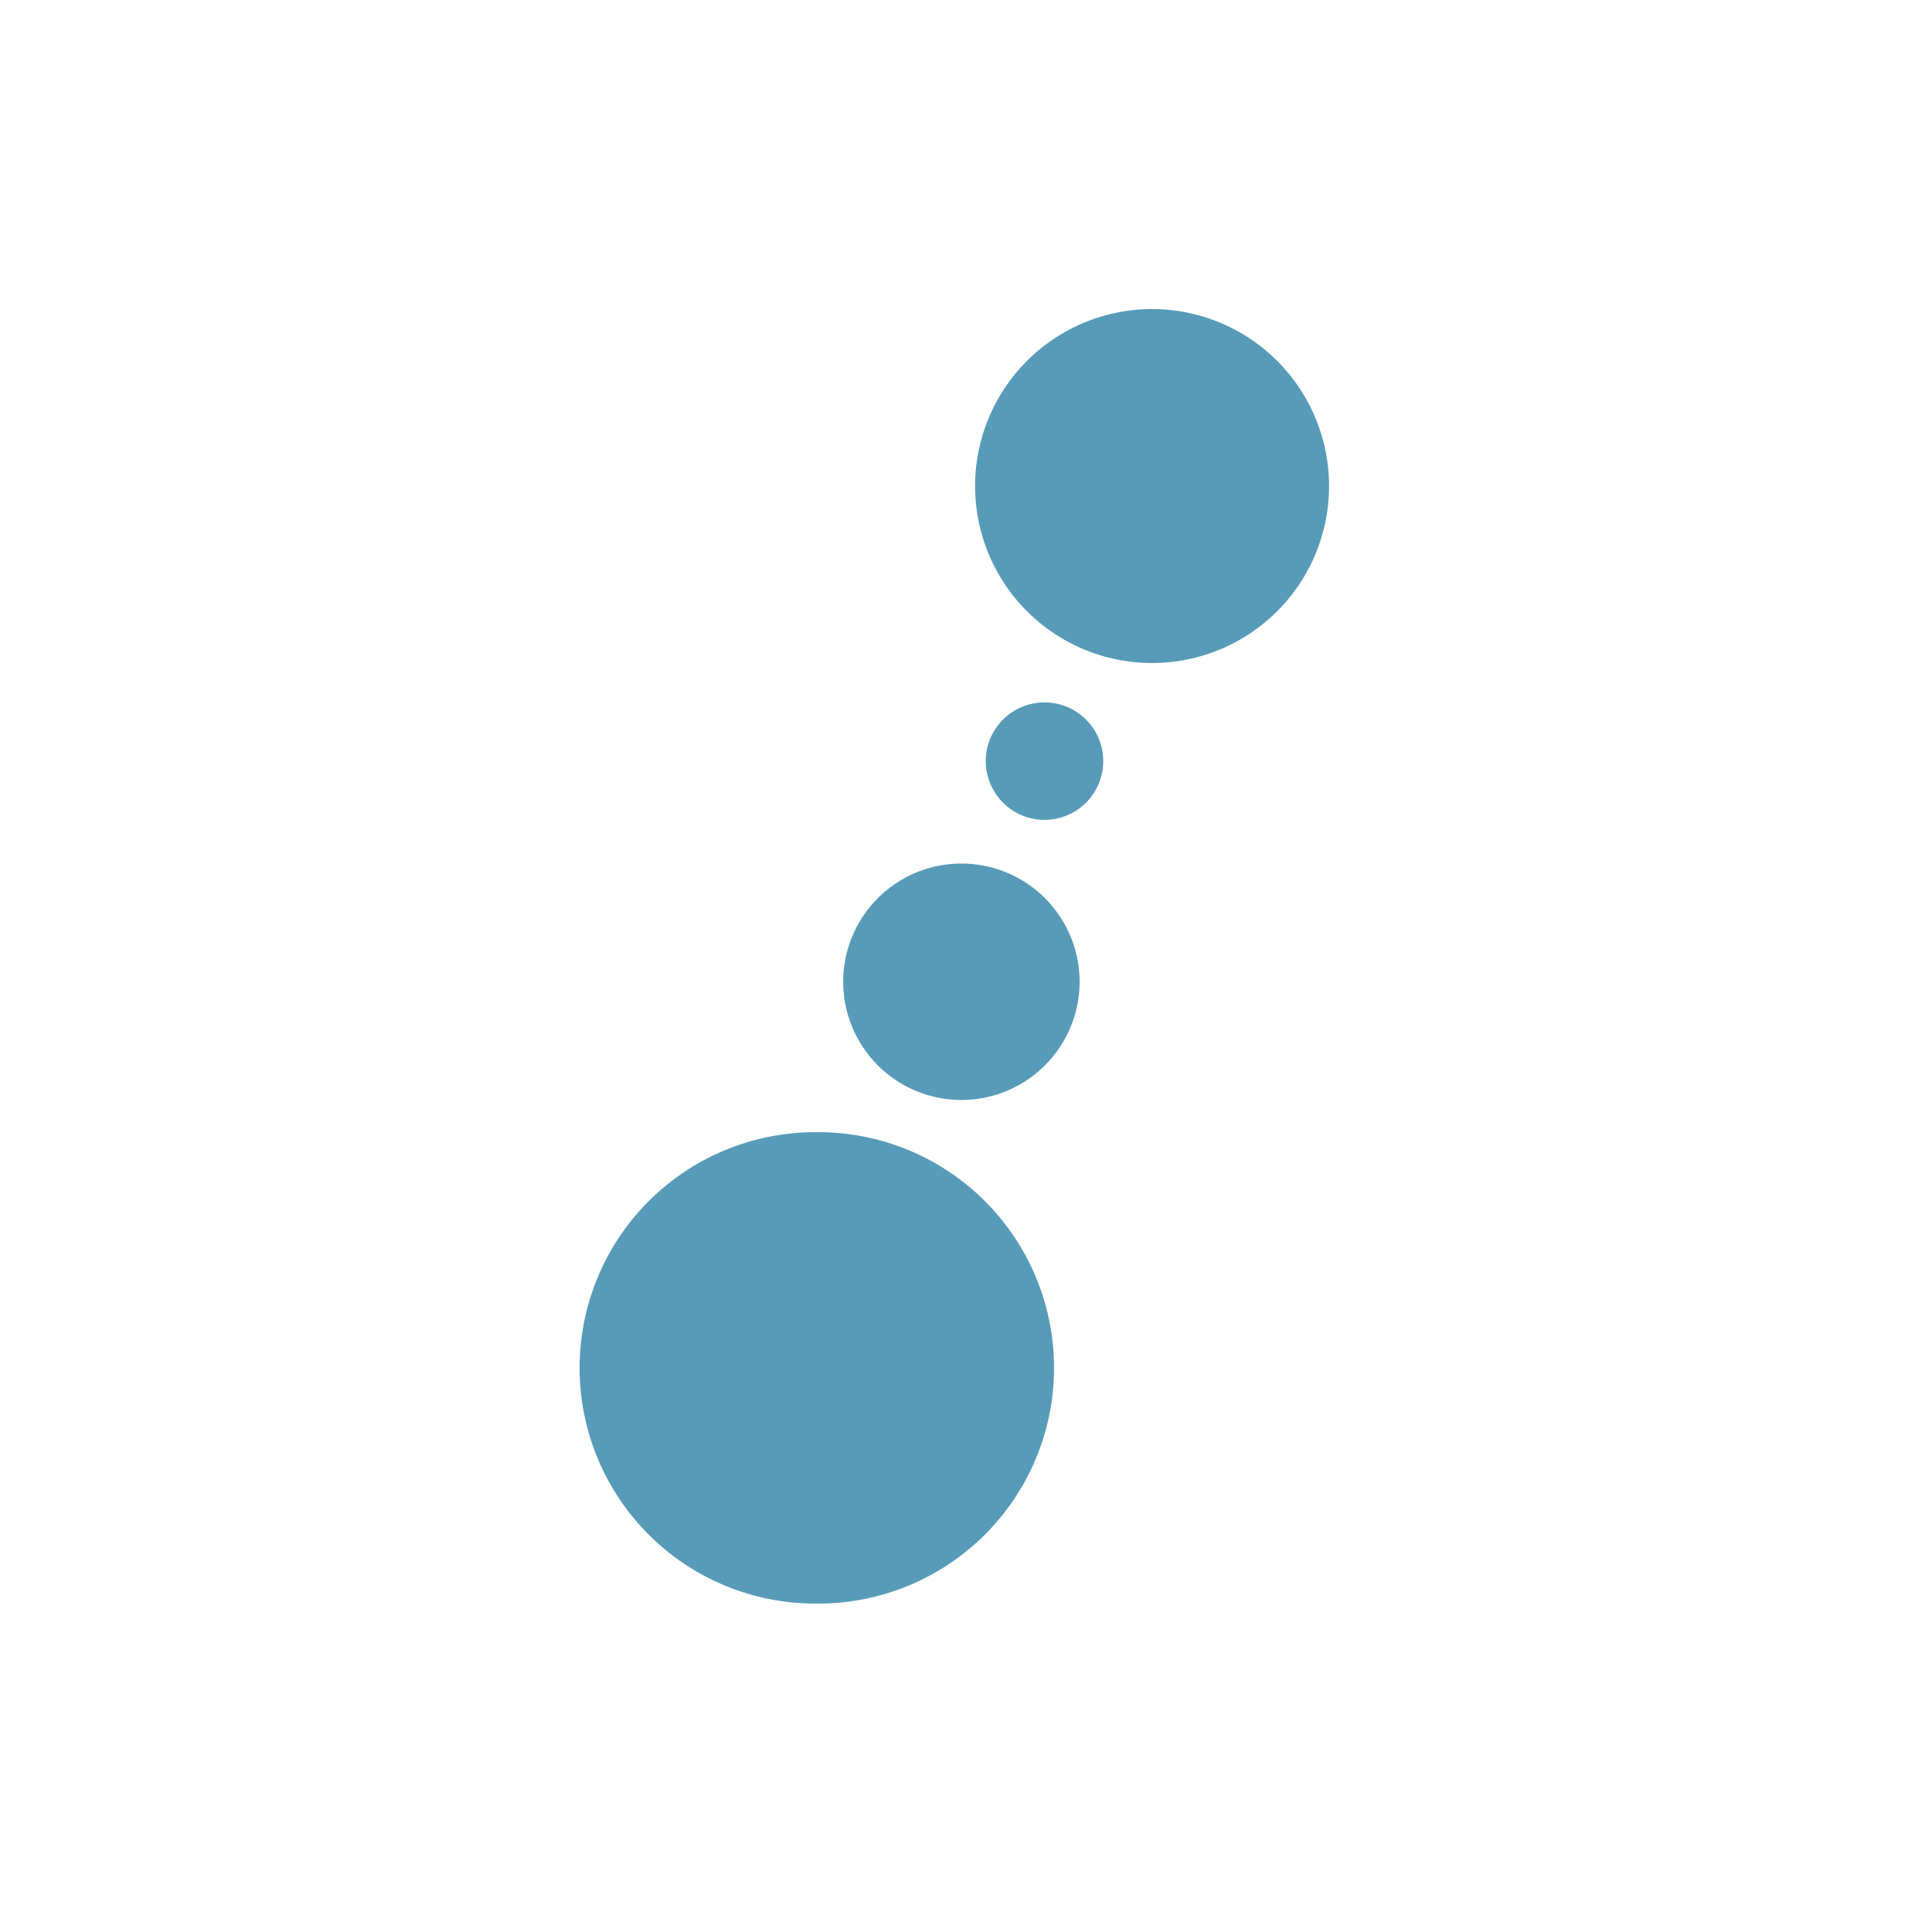
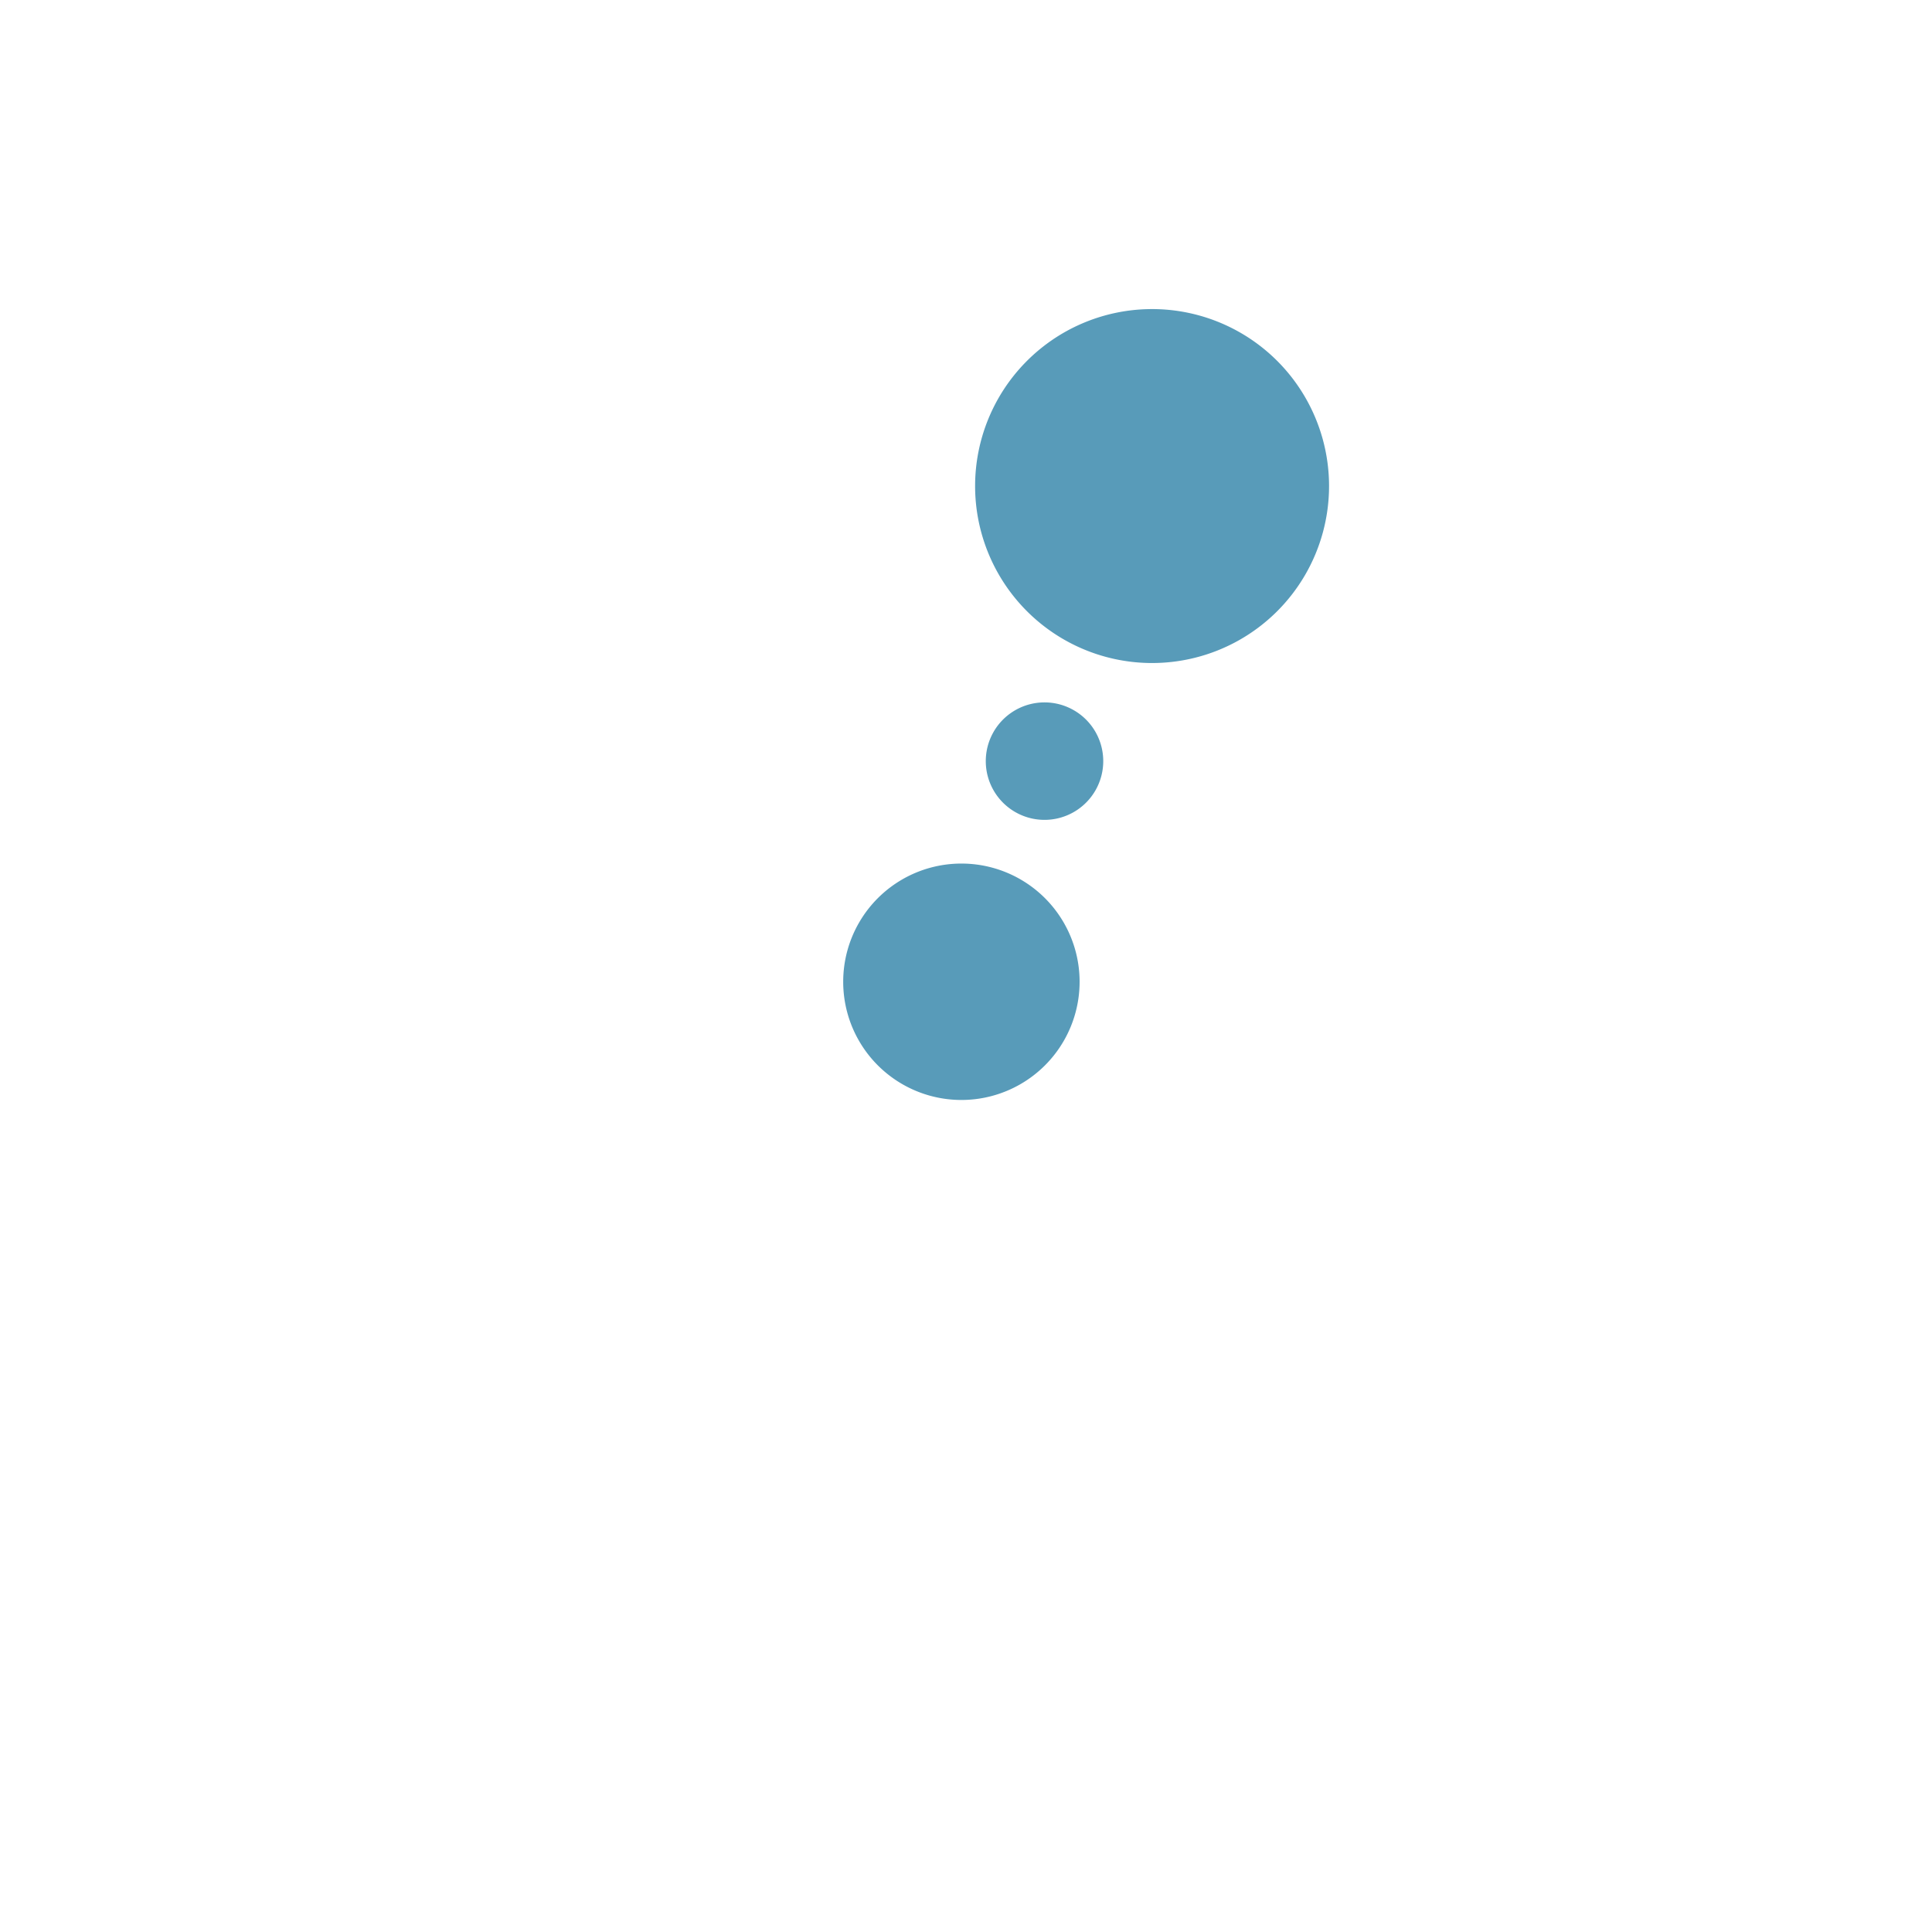
<svg xmlns="http://www.w3.org/2000/svg" width="50" height="50" fill="none">
  <g>
    <g fill="#589BB9">
-       <path d="M21.1 41.5a6.1 6.1 0 100-12.199 6.1 6.1 0 000 12.2zM29.72 17.158a4.58 4.58 0 100-9.158 4.58 4.58 0 000 9.158zM24.881 28.467a3.059 3.059 0 100-6.118 3.059 3.059 0 000 6.118zM27.032 21.218a1.52 1.52 0 100-3.04 1.52 1.52 0 000 3.04z" />
+       <path d="M21.1 41.5zM29.72 17.158a4.58 4.58 0 100-9.158 4.58 4.58 0 000 9.158zM24.881 28.467a3.059 3.059 0 100-6.118 3.059 3.059 0 000 6.118zM27.032 21.218a1.52 1.52 0 100-3.04 1.52 1.52 0 000 3.04z" />
    </g>
  </g>
</svg>